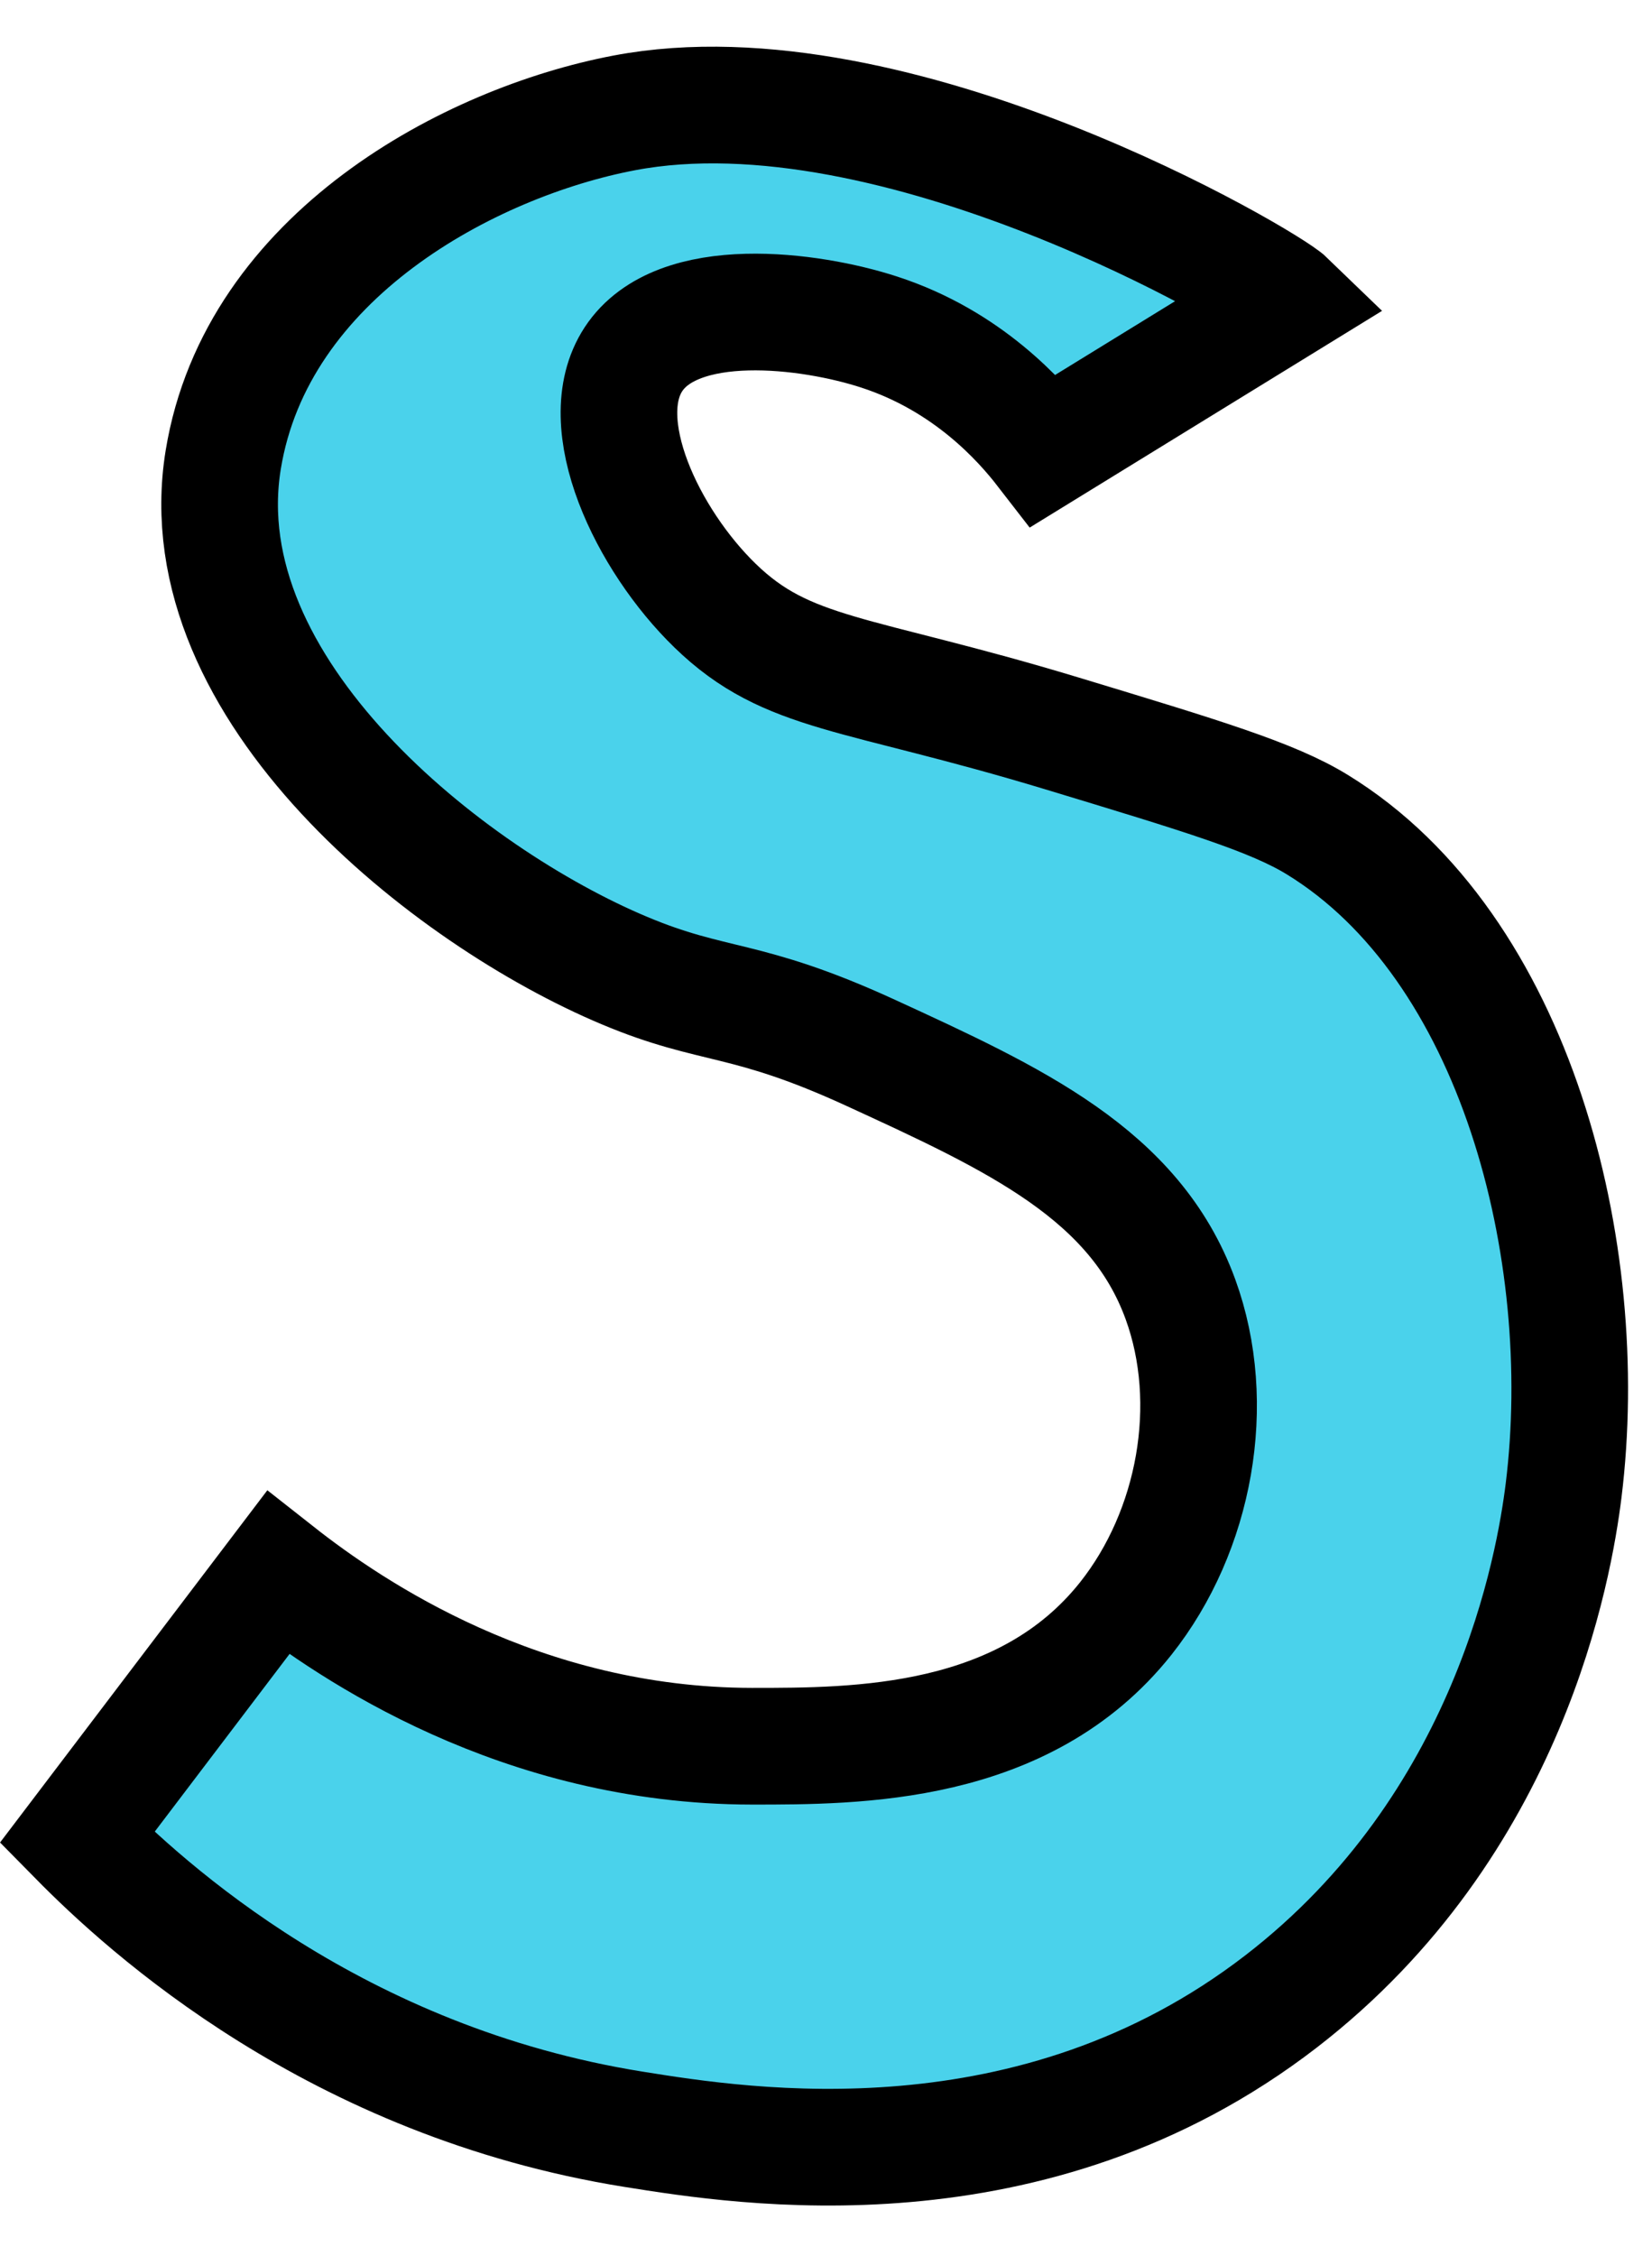
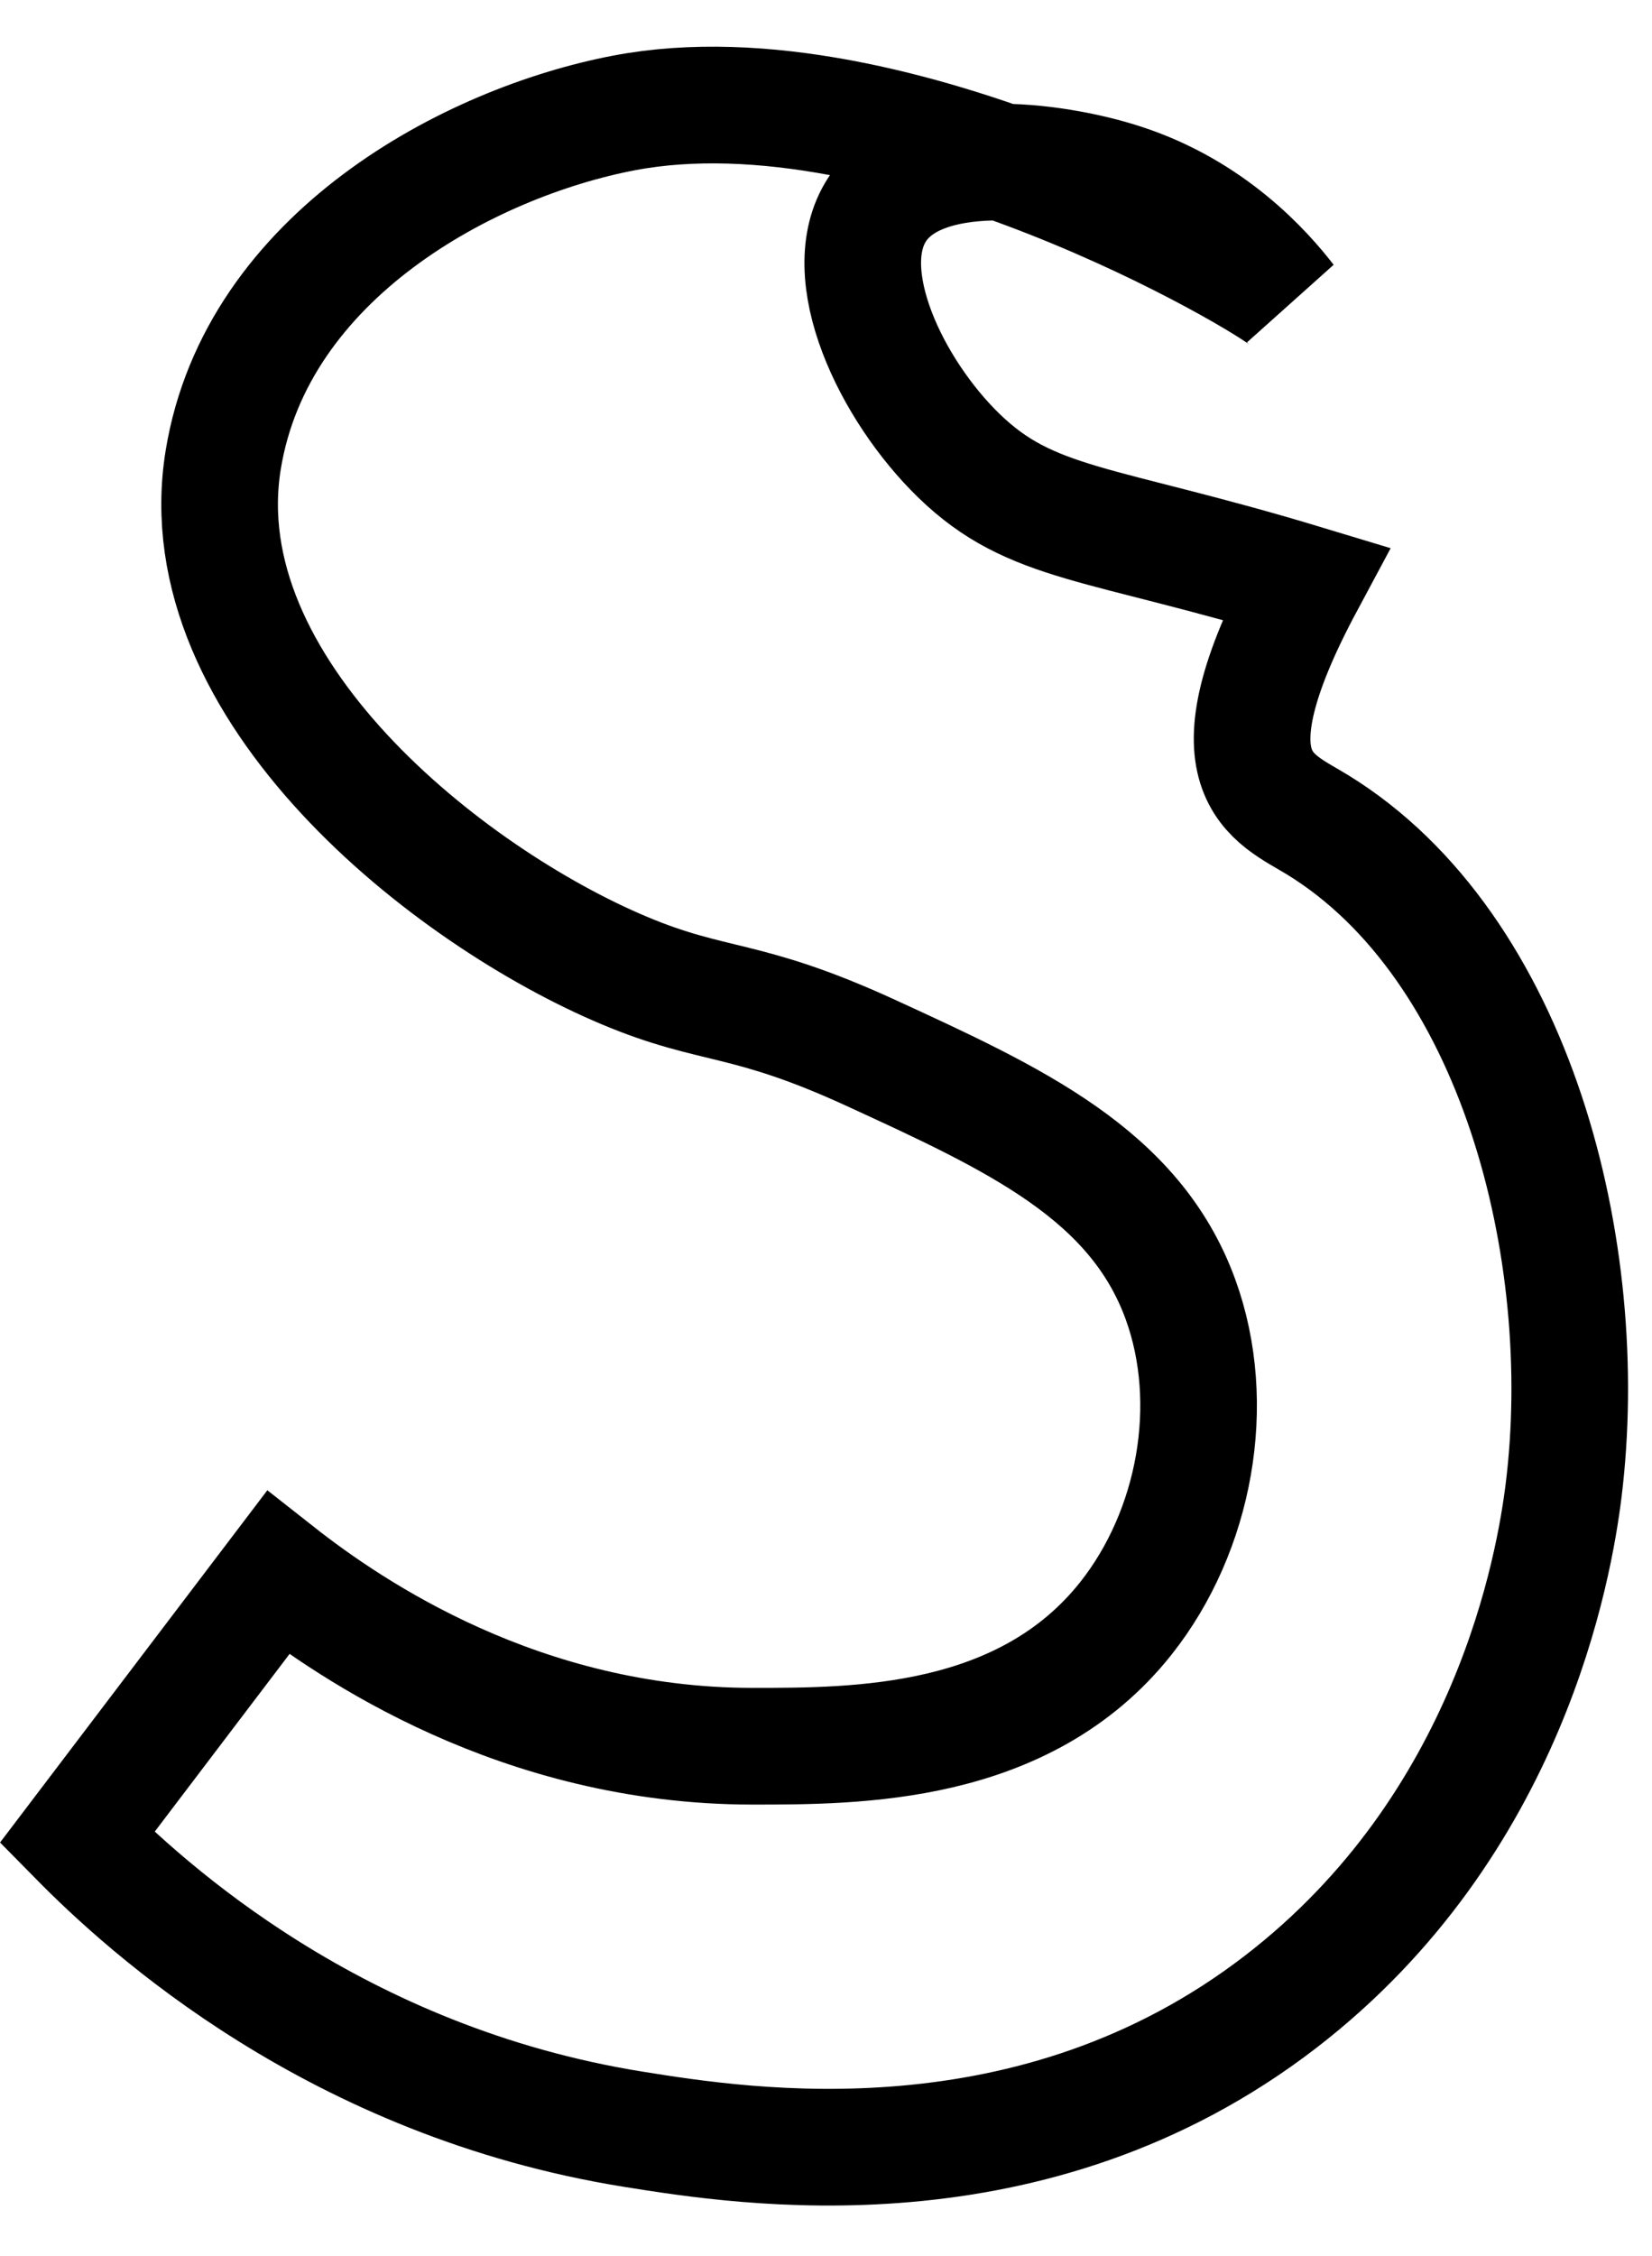
<svg xmlns="http://www.w3.org/2000/svg" fill="#000000" height="386.6" preserveAspectRatio="xMidYMid meet" version="1" viewBox="108.8 57.0 283.3 386.6" width="283.3" zoomAndPan="magnify">
  <g data-name="outlines and fills">
    <g id="change1_1">
-       <path d="M156.46,326.56c12.56,9.88,41.69,29.68,81.28,29.72,18,0,46.67.06,64.11-21.88,11.91-15,15.9-36.85,9.38-54.73-7.81-21.43-28.43-30.89-53.14-42.24-21.55-9.89-26.72-7.57-42.24-14.1-30-12.59-75.2-48.08-68.77-87.52,5.71-35,42.3-54.43,68.77-59.46,46.66-8.87,110.26,28.77,113.75,32.15h0l-41.81,25.7c-3.94-5.09-13.07-15.36-28.19-20.28-11.85-3.87-34.65-6.82-42.17,4.65-7.21,11,2.42,31,14,42.23,12.45,12.08,24.09,11.19,59.46,21.89C315,190,327,193.6,334.7,198.33c34.13,20.92,47.32,73.15,42.24,114.13-1.6,12.86-9.15,57.28-48.49,87.59-42.6,32.82-92,24.92-111,21.88-51-8.16-83.53-37.91-95.44-50Z" fill="#4ad2eb" />
-     </g>
-     <path d="M156.46,326.56c12.56,9.88,41.69,29.68,81.28,29.72,18,0,46.67.06,64.11-21.88,11.91-15,15.9-36.85,9.38-54.73-7.81-21.43-28.43-30.89-53.14-42.24-21.55-9.89-26.72-7.57-42.24-14.1-30-12.59-75.2-48.08-68.77-87.52,5.71-35,42.3-54.43,68.77-59.46,46.66-8.87,110.26,28.77,113.75,32.15h0l-41.81,25.7c-3.94-5.09-13.07-15.36-28.19-20.28-11.85-3.87-34.65-6.82-42.17,4.65-7.21,11,2.42,31,14,42.23,12.45,12.08,24.09,11.19,59.46,21.89C315,190,327,193.6,334.7,198.33c34.13,20.92,47.32,73.15,42.24,114.13-1.6,12.86-9.15,57.28-48.49,87.59-42.6,32.82-92,24.92-111,21.88-51-8.16-83.53-37.91-95.44-50Z" fill="none" stroke="#000000" stroke-miterlimit="10" stroke-width="20" />
+       </g>
+     <path d="M156.46,326.56c12.56,9.88,41.69,29.68,81.28,29.72,18,0,46.67.06,64.11-21.88,11.91-15,15.9-36.85,9.38-54.73-7.81-21.43-28.43-30.89-53.14-42.24-21.55-9.89-26.72-7.57-42.24-14.1-30-12.59-75.2-48.08-68.77-87.52,5.71-35,42.3-54.43,68.77-59.46,46.66-8.87,110.26,28.77,113.75,32.15h0c-3.94-5.09-13.07-15.36-28.19-20.28-11.85-3.87-34.65-6.82-42.17,4.65-7.21,11,2.42,31,14,42.23,12.45,12.08,24.09,11.19,59.46,21.89C315,190,327,193.6,334.7,198.33c34.13,20.92,47.32,73.15,42.24,114.13-1.6,12.86-9.15,57.28-48.49,87.59-42.6,32.82-92,24.92-111,21.88-51-8.16-83.53-37.91-95.44-50Z" fill="none" stroke="#000000" stroke-miterlimit="10" stroke-width="20" />
  </g>
</svg>